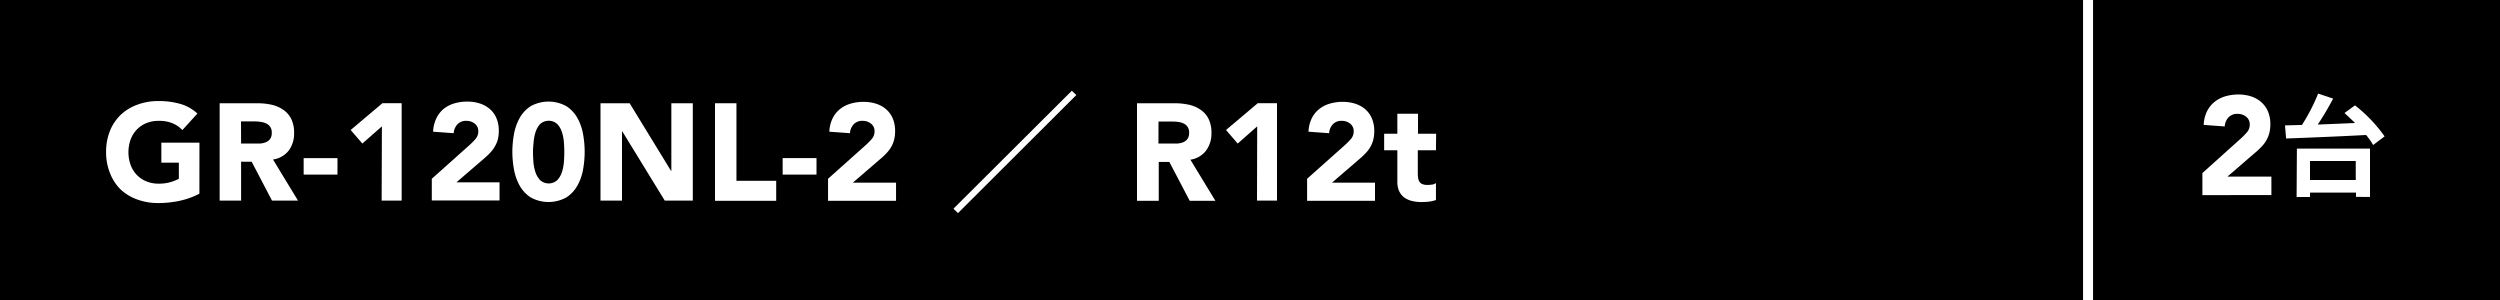
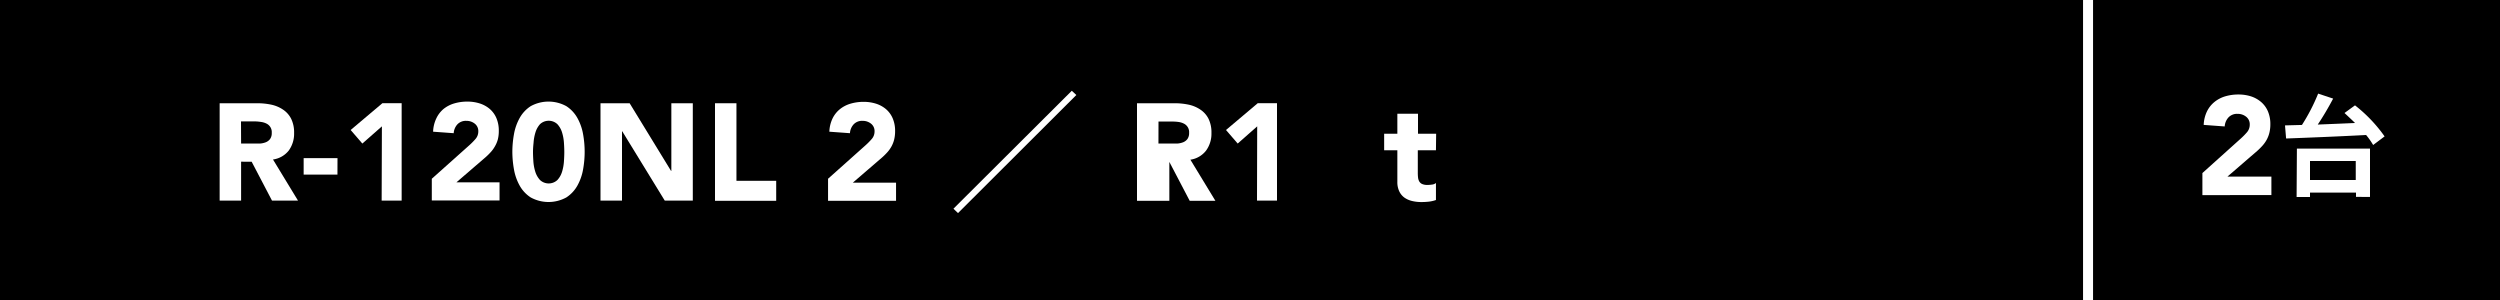
<svg xmlns="http://www.w3.org/2000/svg" width="500" height="60" viewBox="0 0 500 60">
  <defs>
    <style>
      .cls-1 {
        fill: none;
        stroke: #fff;
        stroke-miterlimit: 10;
        stroke-width: 2px;
      }

      .cls-2 {
        fill: #fff;
      }
    </style>
  </defs>
  <title>gr120nl2_caption</title>
  <g id="photo">
    <rect x="-1.42" y="-1.42" width="502.83" height="62.83" />
    <line class="cls-1" x1="417.61" y1="-1.42" x2="417.61" y2="61.42" />
  </g>
  <g id="text">
    <g>
-       <path class="cls-2" d="M39.88,38.74a15.5,15.5,0,0,1-4,1.43,20.13,20.13,0,0,1-4.21.44,12,12,0,0,1-4.21-.71,9.62,9.62,0,0,1-3.33-2A9.28,9.28,0,0,1,22,34.62a11,11,0,0,1-.78-4.24A11,11,0,0,1,22,26.15a9.28,9.28,0,0,1,2.19-3.23,9.62,9.62,0,0,1,3.33-2,12,12,0,0,1,4.21-.71,15.6,15.6,0,0,1,4.3.56,8.44,8.44,0,0,1,3.45,1.94l-3,3.3a6,6,0,0,0-2-1.37,7.06,7.06,0,0,0-2.75-.47,6.37,6.37,0,0,0-2.49.47,5.59,5.59,0,0,0-1.91,1.31,5.75,5.75,0,0,0-1.22,2,7.59,7.59,0,0,0,0,5,5.77,5.77,0,0,0,1.22,2,5.56,5.56,0,0,0,1.91,1.31,6.36,6.36,0,0,0,2.49.47,8.2,8.2,0,0,0,2.42-.32,9.17,9.17,0,0,0,1.62-.65V32.53H32.27v-4h7.62Z" />
      <path class="cls-2" d="M43.93,20.65h7.54a13.31,13.31,0,0,1,2.82.29,6.68,6.68,0,0,1,2.34,1,4.8,4.8,0,0,1,1.6,1.81,6.16,6.16,0,0,1,.59,2.85,5.72,5.72,0,0,1-1.07,3.51A4.84,4.84,0,0,1,54.6,31.9l5,8.22H54.4l-4.07-7.78H48.22v7.78H43.93Zm4.29,8.06h2.53q.58,0,1.22,0a3.88,3.88,0,0,0,1.17-.25,2,2,0,0,0,.87-.65,2,2,0,0,0,.34-1.24,1.89,1.89,0,0,0-1.07-1.86,3.39,3.39,0,0,0-1.07-.32A8.78,8.78,0,0,0,51,24.28h-2.8Z" />
      <path class="cls-2" d="M67.49,34.92H60.73v-3.3h6.77Z" />
      <path class="cls-2" d="M76.38,25.27l-3.91,3.44L70.13,26l6.35-5.36h3.85V40.12h-4Z" />
      <path class="cls-2" d="M86.36,35.75,93.92,29a14.18,14.18,0,0,0,1.16-1.18,2.27,2.27,0,0,0,.58-1.54,1.87,1.87,0,0,0-.71-1.55,2.63,2.63,0,0,0-1.68-.56,2.31,2.31,0,0,0-1.8.71,2.89,2.89,0,0,0-.73,1.76l-4.12-.3a6.7,6.7,0,0,1,.63-2.63A5.54,5.54,0,0,1,88.7,21.8a6.16,6.16,0,0,1,2.13-1.11,9.11,9.11,0,0,1,2.65-.37,8,8,0,0,1,2.47.37,5.78,5.78,0,0,1,2,1.1,5,5,0,0,1,1.33,1.83,6.34,6.34,0,0,1,.48,2.56,6.88,6.88,0,0,1-.19,1.69A5.72,5.72,0,0,1,99,29.24a6.28,6.28,0,0,1-.81,1.14,13.34,13.34,0,0,1-1,1l-5.91,5.09h8.63v3.63H86.36Z" />
      <path class="cls-2" d="M102.47,30.38a20.18,20.18,0,0,1,.32-3.52,10.31,10.31,0,0,1,1.13-3.24,6.71,6.71,0,0,1,2.21-2.38,7.39,7.39,0,0,1,7.15,0,6.71,6.71,0,0,1,2.21,2.38,10.31,10.31,0,0,1,1.13,3.24,19.74,19.74,0,0,1,0,7,10.3,10.3,0,0,1-1.13,3.24,6.71,6.71,0,0,1-2.21,2.38,7.39,7.39,0,0,1-7.15,0,6.7,6.7,0,0,1-2.21-2.38,10.3,10.3,0,0,1-1.13-3.24A20.18,20.18,0,0,1,102.47,30.38Zm4.13,0q0,.77.07,1.84a9,9,0,0,0,.37,2.06A4.38,4.38,0,0,0,108,36a2.54,2.54,0,0,0,3.48,0,4.29,4.29,0,0,0,.94-1.68,9,9,0,0,0,.37-2.06q.07-1.07.07-1.84t-.07-1.84a9,9,0,0,0-.37-2.06,4.29,4.29,0,0,0-.94-1.68,2.54,2.54,0,0,0-3.48,0,4.38,4.38,0,0,0-.92,1.68,9,9,0,0,0-.37,2.06Q106.6,29.61,106.6,30.38Z" />
      <path class="cls-2" d="M120.1,20.65h5.83l8.28,13.53h.06V20.65h4.29V40.12h-5.61l-8.5-13.86h-.05V40.12H120.1Z" />
      <path class="cls-2" d="M143,20.65h4.29V36.16h7.95v4H143Z" />
-       <path class="cls-2" d="M163.3,34.92h-6.77v-3.3h6.77Z" />
      <path class="cls-2" d="M165.61,35.75,173.17,29a14.18,14.18,0,0,0,1.16-1.18,2.26,2.26,0,0,0,.58-1.54,1.87,1.87,0,0,0-.71-1.55,2.63,2.63,0,0,0-1.68-.56,2.3,2.3,0,0,0-1.8.71,2.88,2.88,0,0,0-.73,1.76l-4.12-.3a6.7,6.7,0,0,1,.63-2.63,5.51,5.51,0,0,1,1.46-1.86,6.15,6.15,0,0,1,2.13-1.11,9.12,9.12,0,0,1,2.65-.37,8.05,8.05,0,0,1,2.47.37,5.79,5.79,0,0,1,2,1.1,5,5,0,0,1,1.33,1.83,6.34,6.34,0,0,1,.48,2.56,6.93,6.93,0,0,1-.19,1.69,5.76,5.76,0,0,1-.54,1.38,6.37,6.37,0,0,1-.81,1.14,13.52,13.52,0,0,1-1,1l-5.91,5.09h8.64v3.63H165.61Z" />
      <path class="cls-2" d="M215.27,19,191.6,42.62l-.91-.88,23.67-23.59Z" />
-       <path class="cls-2" d="M227.4,20.65h7.54a13.31,13.31,0,0,1,2.82.29,6.68,6.68,0,0,1,2.34,1,4.8,4.8,0,0,1,1.6,1.81,6.16,6.16,0,0,1,.59,2.85,5.72,5.72,0,0,1-1.07,3.51,4.84,4.84,0,0,1-3.14,1.83l5,8.22h-5.14l-4.07-7.78h-2.12v7.78H227.4Zm4.29,8.06h2.53q.58,0,1.22,0a3.88,3.88,0,0,0,1.17-.25,2,2,0,0,0,.87-.65,2,2,0,0,0,.34-1.24,1.89,1.89,0,0,0-1.07-1.86,3.39,3.39,0,0,0-1.07-.32,8.78,8.78,0,0,0-1.18-.08h-2.8Z" />
+       <path class="cls-2" d="M227.4,20.65h7.54a13.31,13.31,0,0,1,2.82.29,6.68,6.68,0,0,1,2.34,1,4.8,4.8,0,0,1,1.6,1.81,6.16,6.16,0,0,1,.59,2.85,5.72,5.72,0,0,1-1.07,3.51,4.84,4.84,0,0,1-3.14,1.83l5,8.22h-5.14l-4.07-7.78v7.78H227.4Zm4.29,8.06h2.53q.58,0,1.22,0a3.88,3.88,0,0,0,1.17-.25,2,2,0,0,0,.87-.65,2,2,0,0,0,.34-1.24,1.89,1.89,0,0,0-1.07-1.86,3.39,3.39,0,0,0-1.07-.32,8.78,8.78,0,0,0-1.18-.08h-2.8Z" />
      <path class="cls-2" d="M251.44,25.27l-3.9,3.44L245.2,26l6.35-5.36h3.85V40.12h-4Z" />
-       <path class="cls-2" d="M261.42,35.75,269,29a14.18,14.18,0,0,0,1.16-1.18,2.26,2.26,0,0,0,.58-1.54,1.87,1.87,0,0,0-.71-1.55,2.63,2.63,0,0,0-1.68-.56,2.3,2.3,0,0,0-1.8.71,2.88,2.88,0,0,0-.73,1.76l-4.12-.3a6.7,6.7,0,0,1,.63-2.63,5.51,5.51,0,0,1,1.46-1.86,6.15,6.15,0,0,1,2.13-1.11,9.12,9.12,0,0,1,2.65-.37,8.05,8.05,0,0,1,2.47.37,5.79,5.79,0,0,1,2,1.1,5,5,0,0,1,1.33,1.83,6.34,6.34,0,0,1,.48,2.56,6.93,6.93,0,0,1-.19,1.69,5.76,5.76,0,0,1-.54,1.38,6.37,6.37,0,0,1-.81,1.14,13.52,13.52,0,0,1-1,1l-5.91,5.09H275v3.63H261.42Z" />
      <path class="cls-2" d="M287.19,30.05h-3.63v4.46a8.48,8.48,0,0,0,.05,1,2,2,0,0,0,.25.79,1.26,1.26,0,0,0,.59.51,2.62,2.62,0,0,0,1.06.18,7.13,7.13,0,0,0,.87-.07,1.47,1.47,0,0,0,.81-.32V40a6.29,6.29,0,0,1-1.43.33,13.06,13.06,0,0,1-1.46.08,7.93,7.93,0,0,1-1.92-.22,4.4,4.4,0,0,1-1.54-.7,3.28,3.28,0,0,1-1-1.25,4.28,4.28,0,0,1-.37-1.87V30.05h-2.64v-3.3h2.64v-4h4.13v4h3.63Z" />
    </g>
    <g>
      <path class="cls-2" d="M440.48,34.61l7.7-6.92a14.27,14.27,0,0,0,1.18-1.2,2.31,2.31,0,0,0,.59-1.57,1.91,1.91,0,0,0-.73-1.58,2.68,2.68,0,0,0-1.71-.57,2.35,2.35,0,0,0-1.83.73,2.94,2.94,0,0,0-.74,1.79l-4.2-.31a6.83,6.83,0,0,1,.64-2.67,5.61,5.61,0,0,1,1.48-1.89A6.26,6.26,0,0,1,445,19.28a9.27,9.27,0,0,1,2.7-.38,8.18,8.18,0,0,1,2.52.38,5.89,5.89,0,0,1,2,1.12,5.09,5.09,0,0,1,1.36,1.86,6.46,6.46,0,0,1,.49,2.6,7,7,0,0,1-.2,1.72,5.83,5.83,0,0,1-.55,1.4,6.39,6.39,0,0,1-.83,1.16,13.45,13.45,0,0,1-1,1l-6,5.18h8.79v3.7H440.48Z" />
      <path class="cls-2" d="M471,21.07a29.21,29.21,0,0,1,5.92,6.21L474.63,29a14.22,14.22,0,0,0-1.41-2c-5.81.31-11.95.55-16,.7L457,25.08l3.39-.09a37.82,37.82,0,0,0,3.24-6.27l3,1c-.92,1.74-2,3.59-3.08,5.19,2.38-.09,4.93-.2,7.46-.31-.71-.7-1.43-1.36-2.11-2Zm-11.62,8.65H474v9.66H471.2v-.86H462v.88h-2.68ZM462,32.2V36h9.15V32.2Z" />
    </g>
  </g>
</svg>